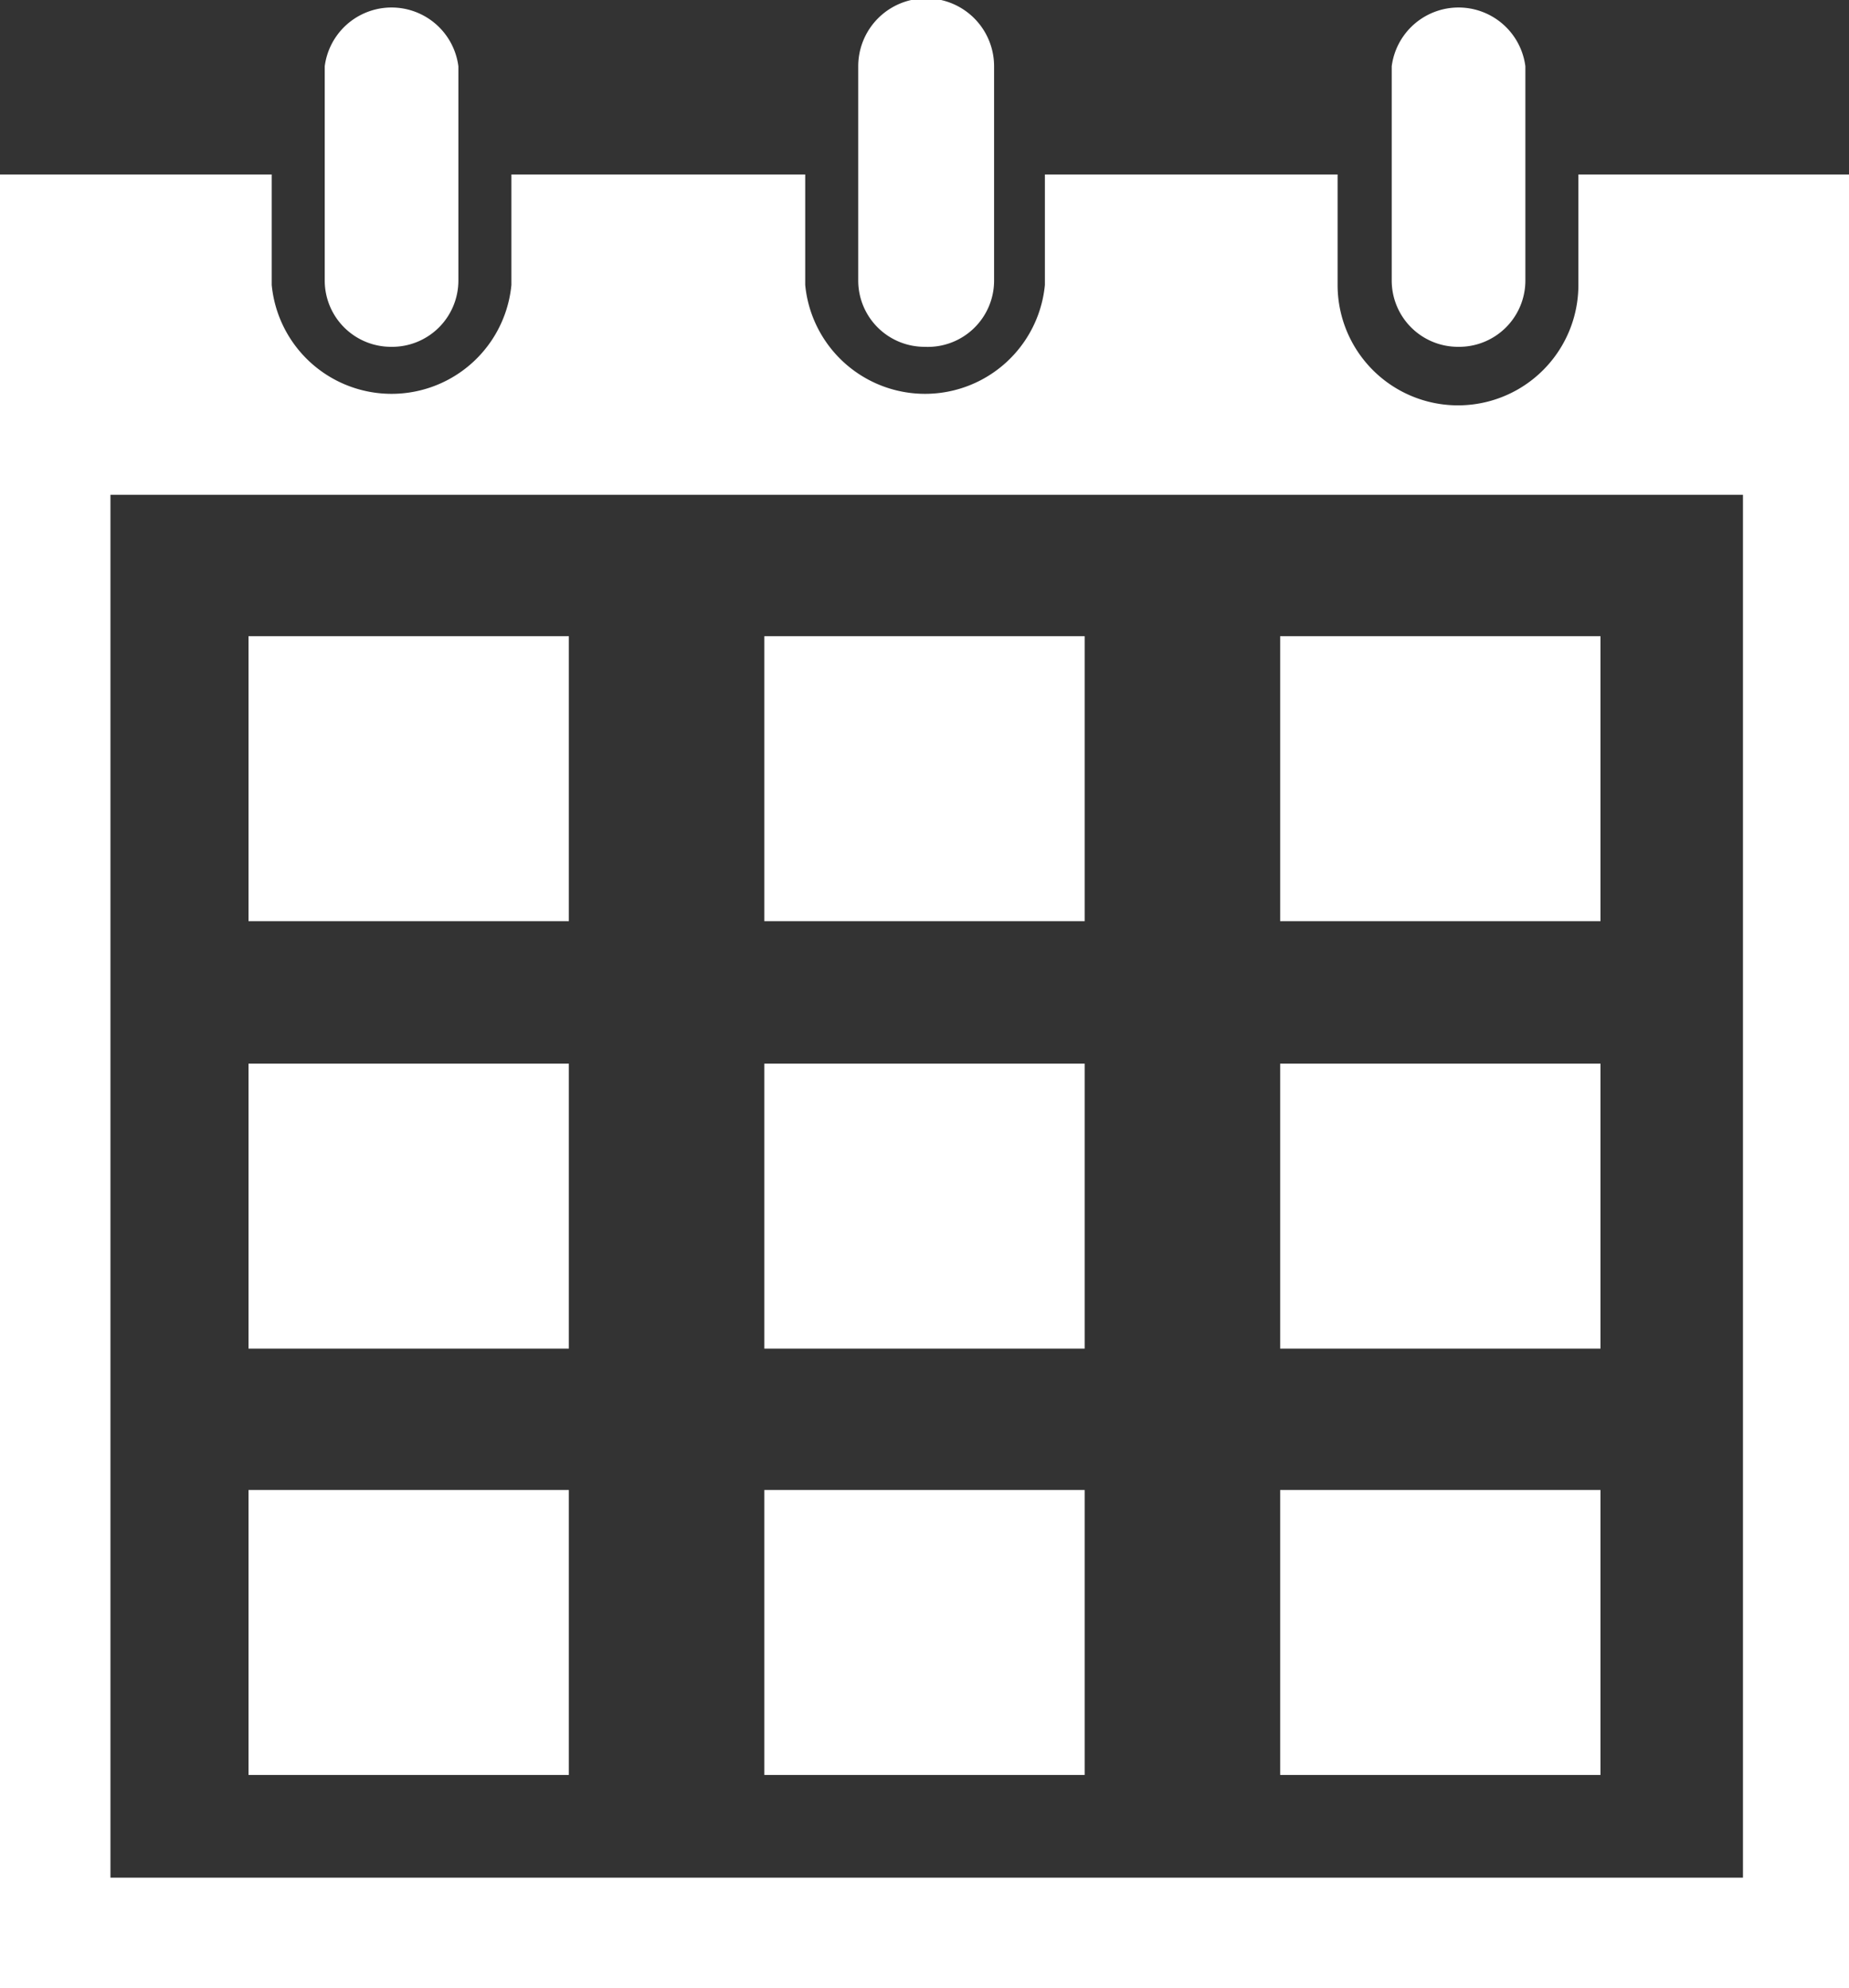
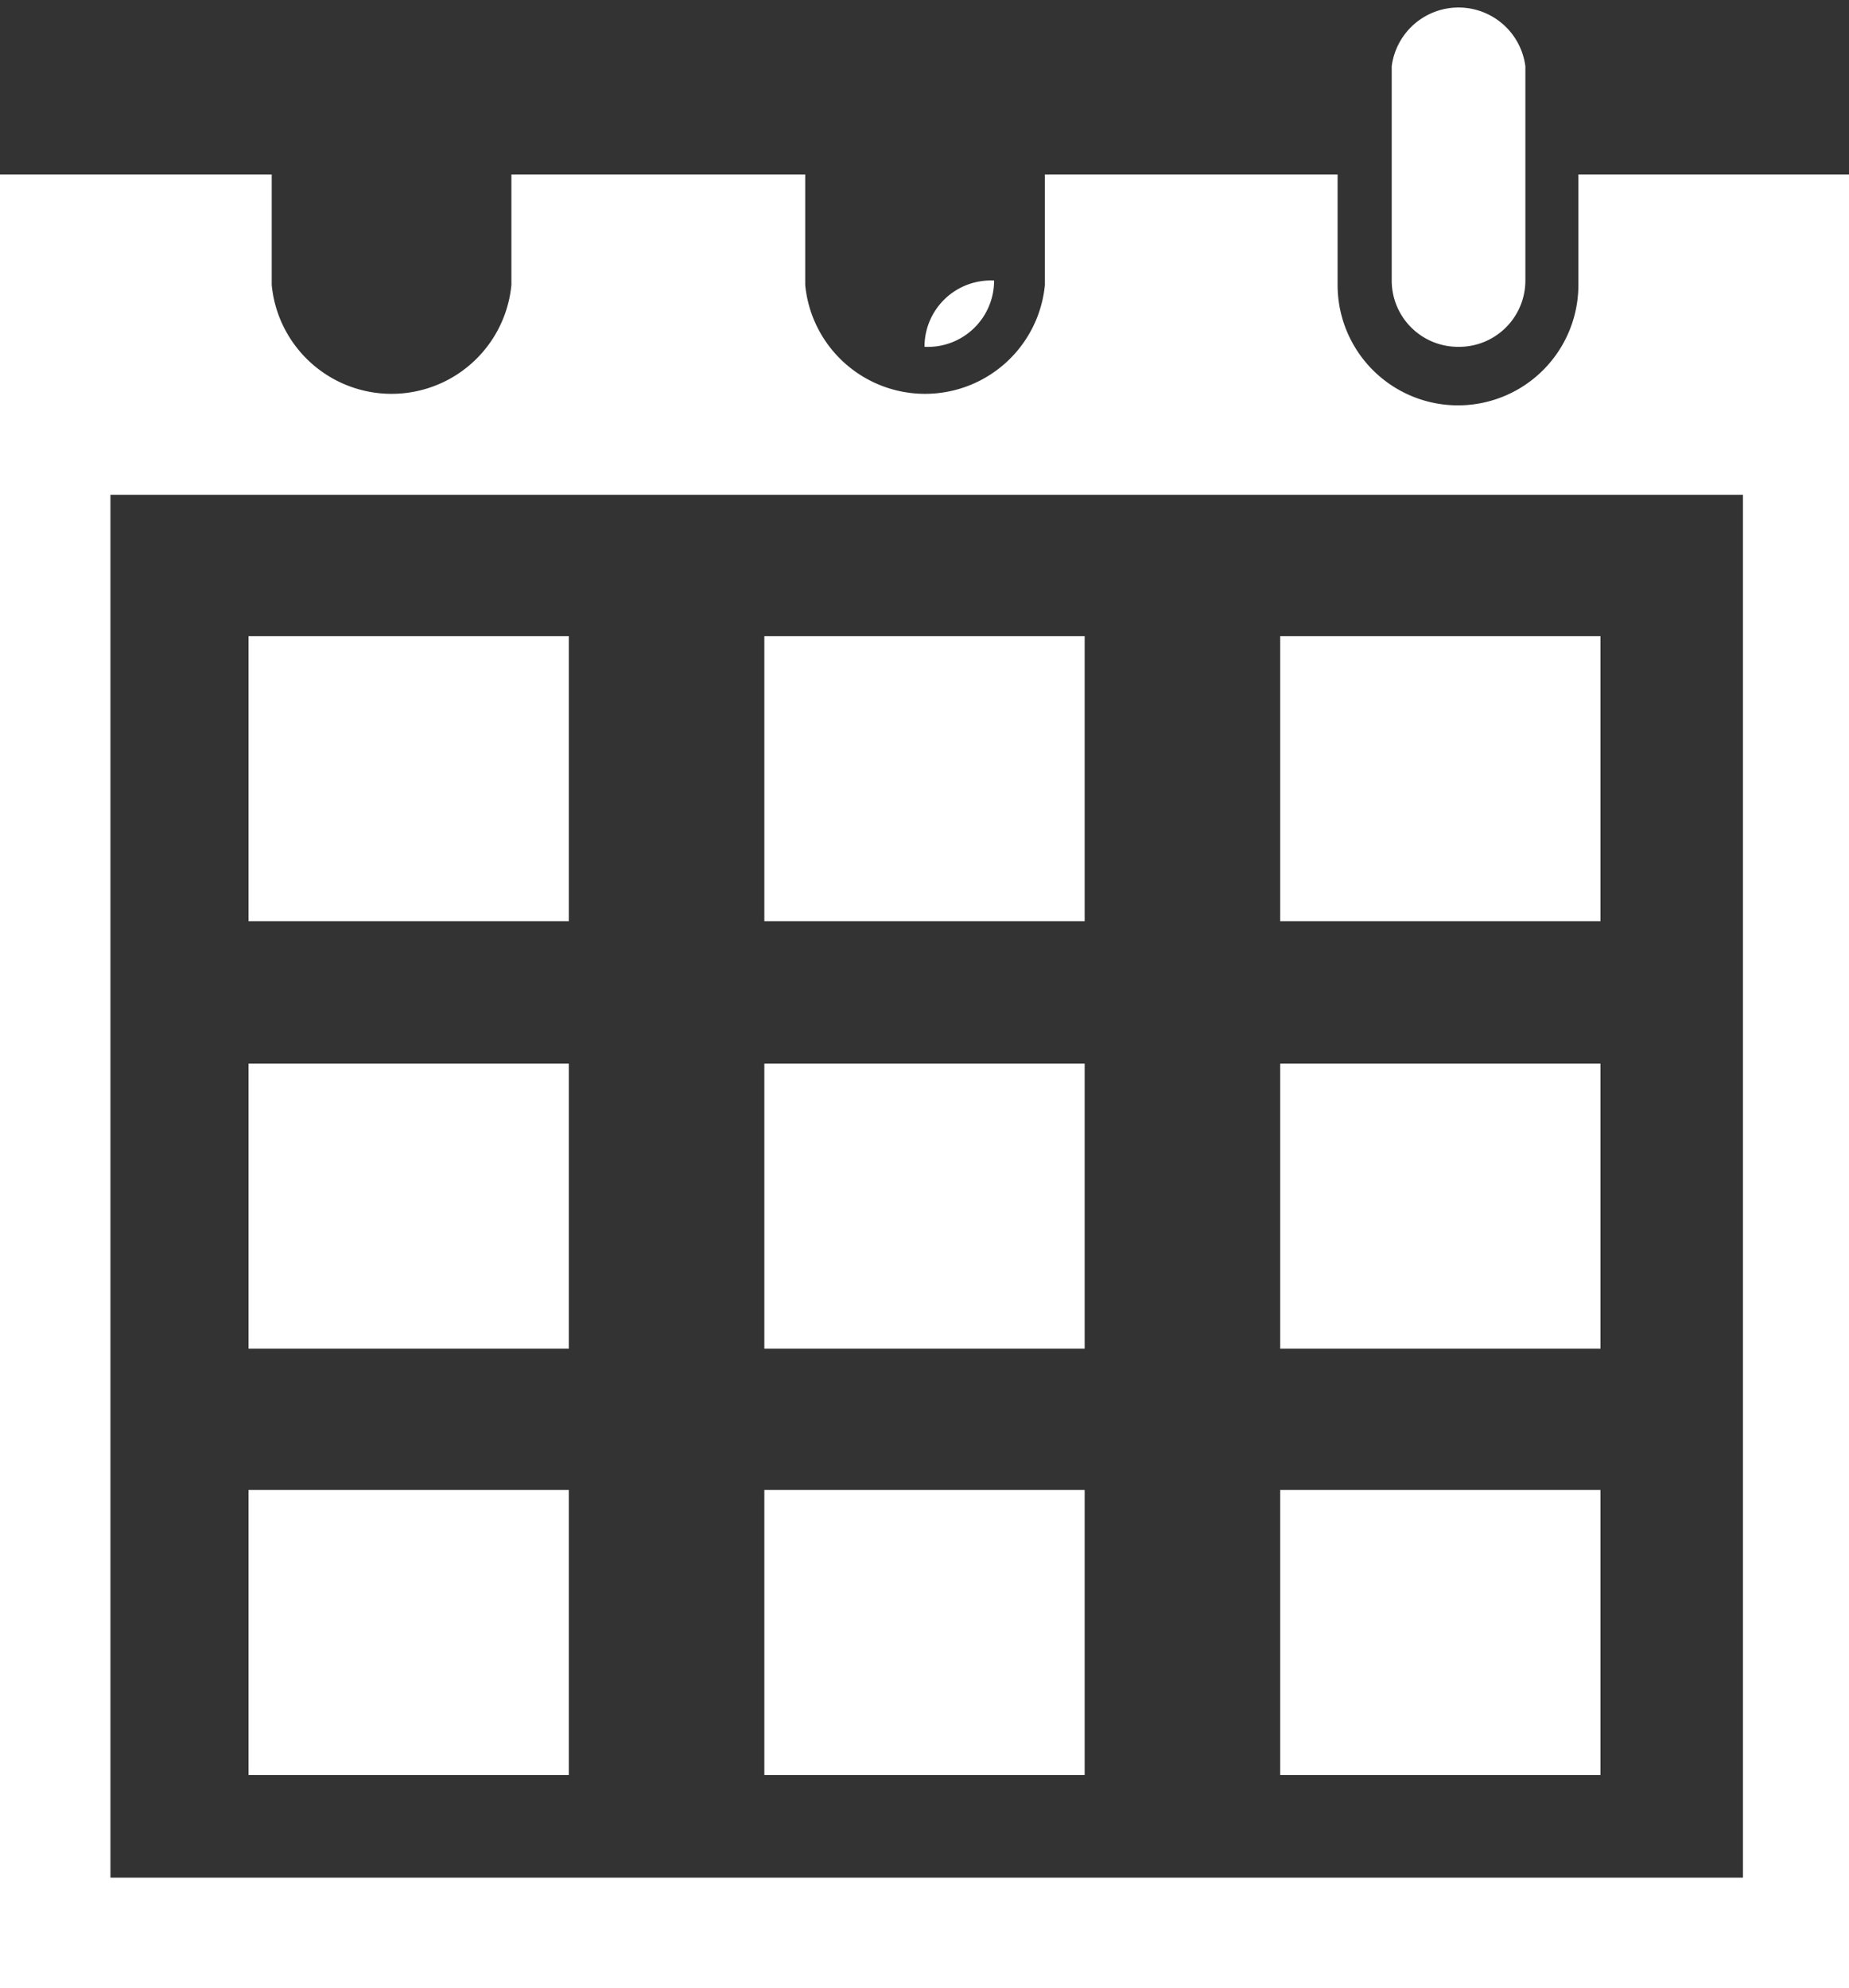
<svg xmlns="http://www.w3.org/2000/svg" width="16.74" height="18" viewBox="0 0 16.74 18">
  <rect x="0" y="0" width="16.74" height="18" fill="#333333" stroke="none" />
  <defs>
    <style>.cls-1{fill:#fff;}</style>
  </defs>
  <g id="レイヤー_2" data-name="レイヤー 2">
    <g id="レイヤー_1-2" data-name="レイヤー 1">
      <rect class="cls-1" x="2.25" y="5.76" width="2.9" height="2.58" />
      <rect class="cls-1" x="6.92" y="5.76" width="2.9" height="2.58" />
      <rect class="cls-1" x="11.59" y="5.76" width="2.9" height="2.58" />
      <rect class="cls-1" x="2.25" y="9.63" width="2.9" height="2.58" />
      <rect class="cls-1" x="6.92" y="9.63" width="2.9" height="2.58" />
      <rect class="cls-1" x="11.59" y="9.63" width="2.9" height="2.58" />
      <rect class="cls-1" x="2.25" y="13.49" width="2.9" height="2.58" />
      <rect class="cls-1" x="6.92" y="13.49" width="2.9" height="2.58" />
      <rect class="cls-1" x="11.59" y="13.49" width="2.9" height="2.58" />
-       <path class="cls-1" d="M3.54,3.14a.6.6,0,0,0,.61-.6V.6A.61.61,0,0,0,2.94.6V2.54A.6.6,0,0,0,3.54,3.14Z" />
-       <path class="cls-1" d="M8.37,3.14A.6.6,0,0,0,9,2.54V.6A.61.61,0,0,0,7.77.6V2.54A.6.6,0,0,0,8.37,3.14Z" />
+       <path class="cls-1" d="M8.37,3.14A.6.6,0,0,0,9,2.54V.6V2.54A.6.6,0,0,0,8.37,3.14Z" />
      <path class="cls-1" d="M14.29,1.58v1a1.09,1.09,0,0,1-2.18,0v-1H9.46v1a1.09,1.09,0,0,1-2.17,0v-1H4.63v1a1.09,1.09,0,0,1-2.17,0v-1H0V18H16.74V1.58ZM15.78,9V17H1V4.48H15.78V9Z" />
      <path class="cls-1" d="M13.2,3.14a.6.6,0,0,0,.61-.6V.6A.61.61,0,0,0,12.6.6V2.54A.6.6,0,0,0,13.2,3.14Z" />
    </g>
  </g>
</svg>